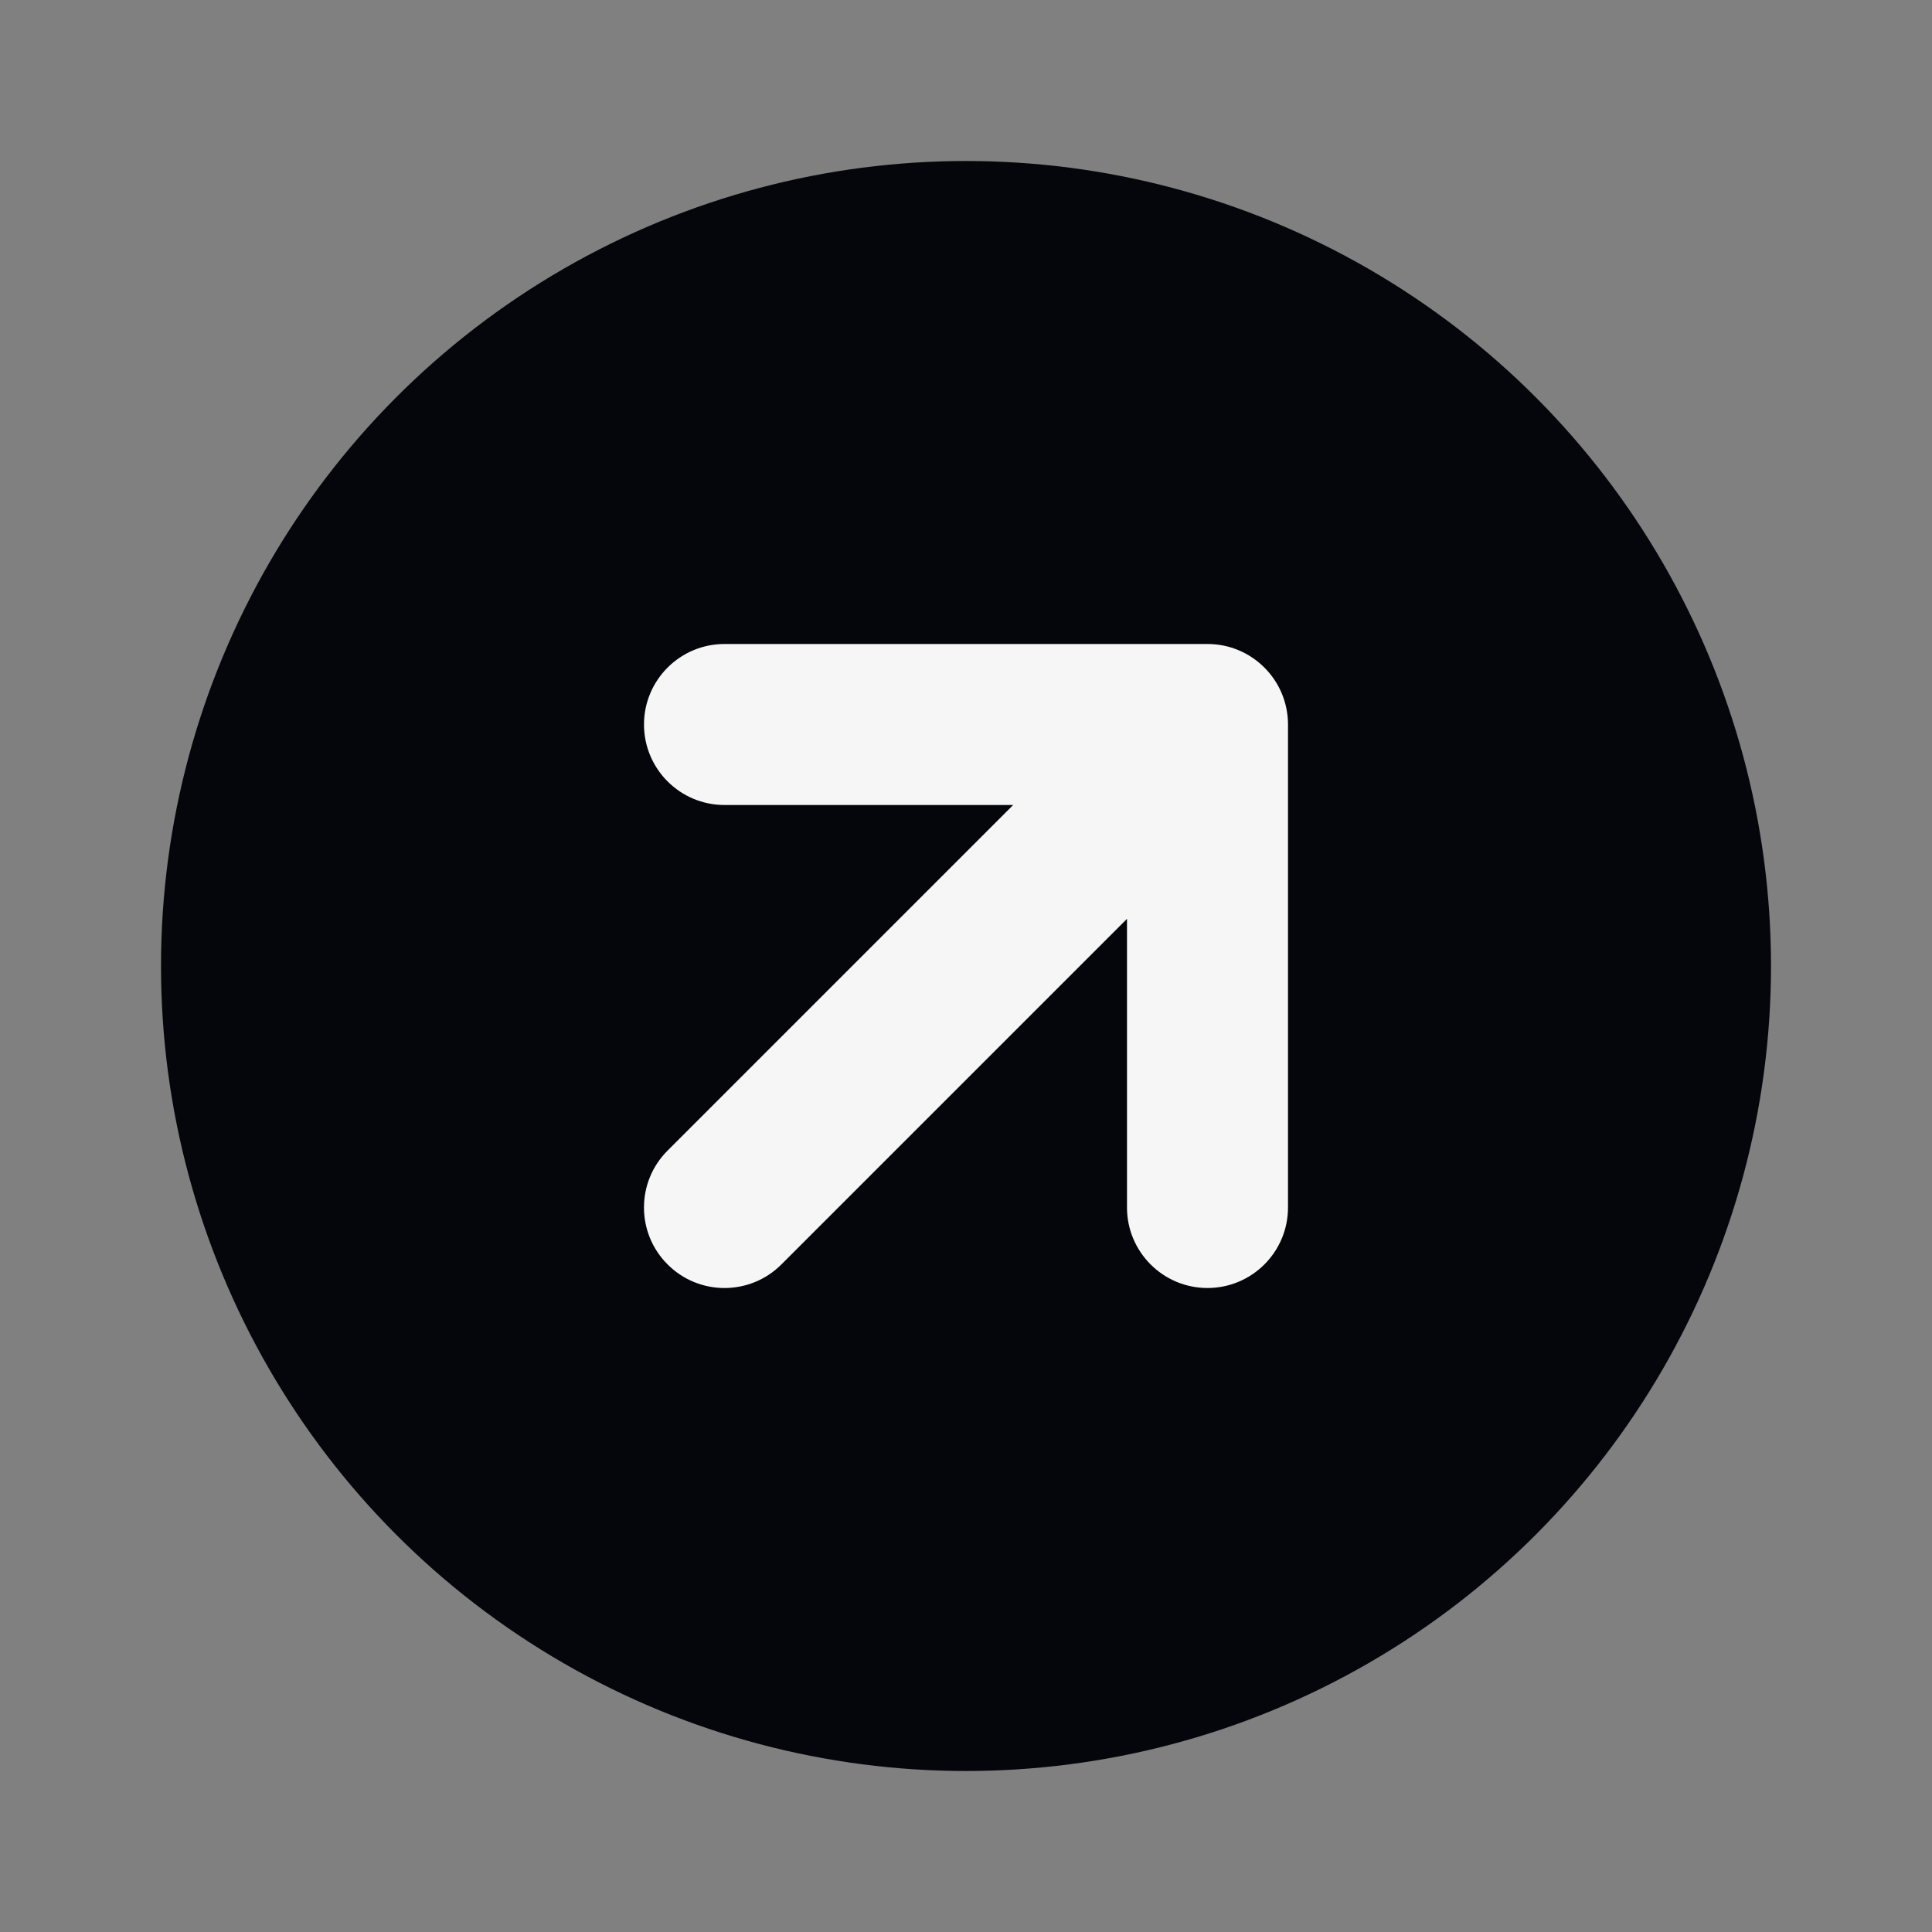
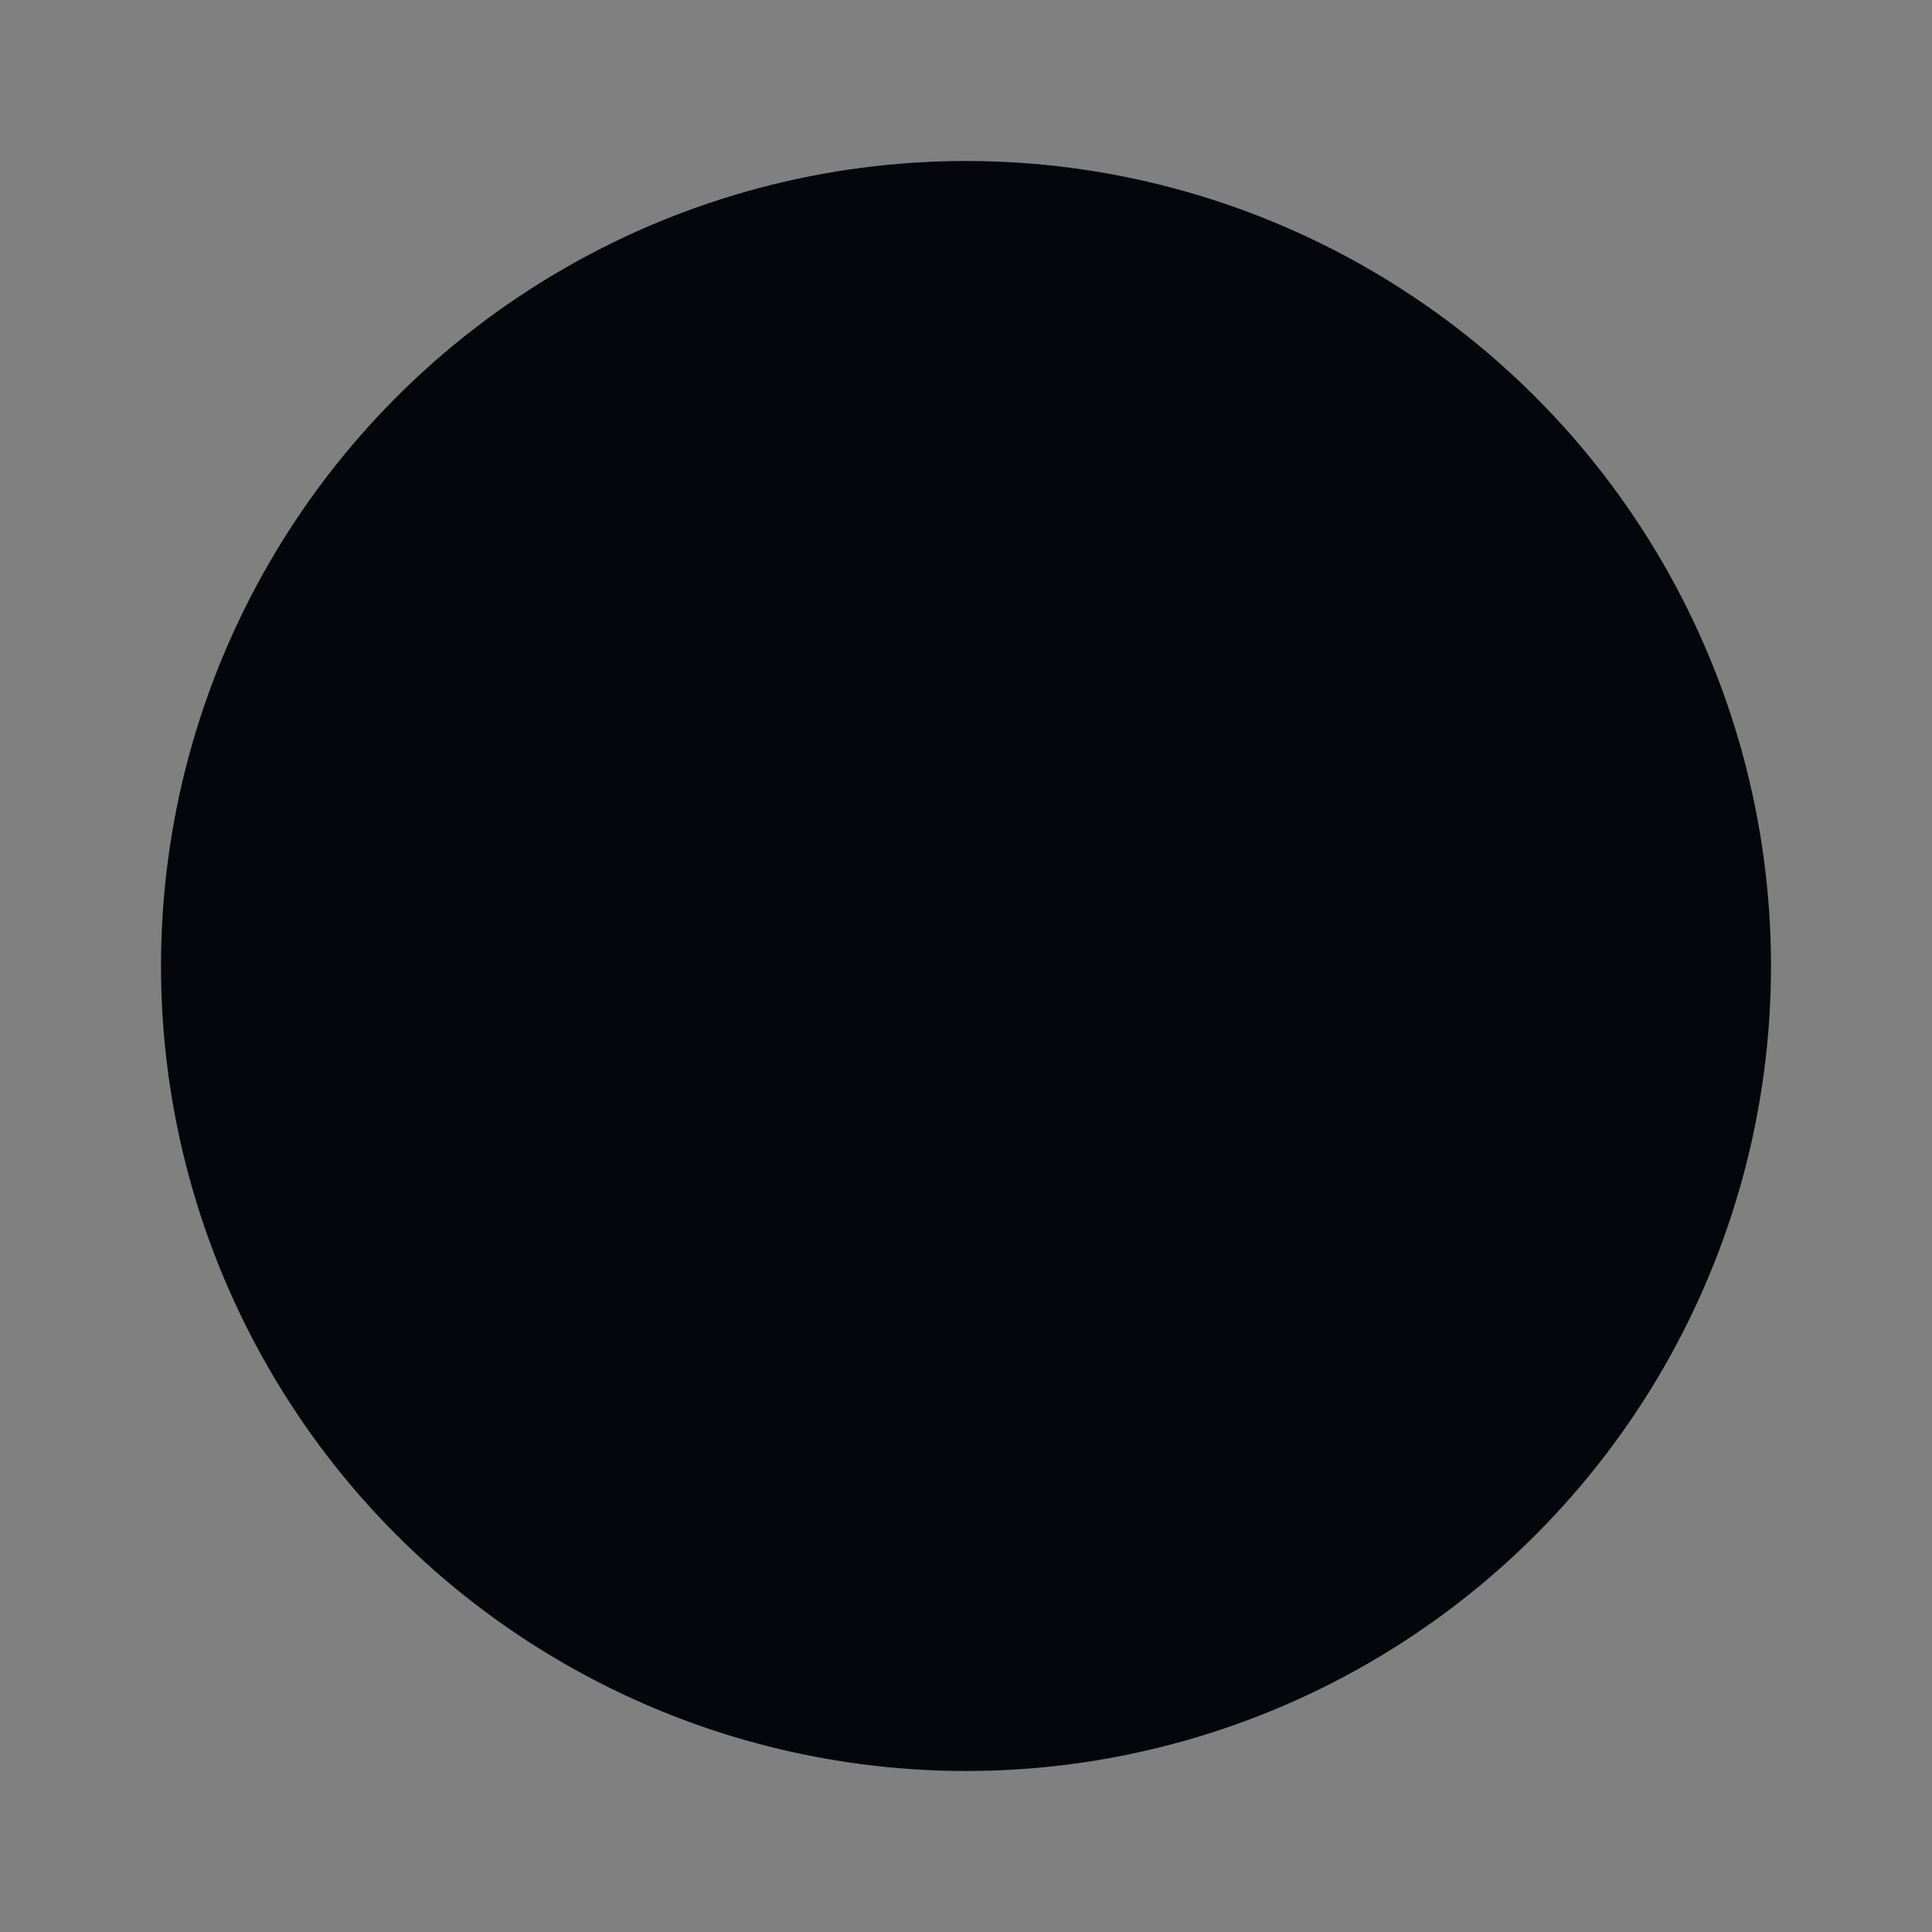
<svg xmlns="http://www.w3.org/2000/svg" width="24" height="24" viewBox="0 0 24 24" fill="none">
  <rect x="0" y="0" width="24" height="24" fill="#808080" stroke="none" />
  <circle cx="12" cy="12" r="10" fill="#04060B" />
-   <path fill-rule="evenodd" clip-rule="evenodd" d="M15.383 8.076C15.265 8.027 15.136 8 15 8H9C8.448 8 8 8.448 8 9C8 9.552 8.448 10 9 10L12.586 10L8.293 14.293C7.902 14.683 7.902 15.317 8.293 15.707C8.683 16.098 9.317 16.098 9.707 15.707L14 11.414V15C14 15.552 14.448 16 15 16C15.552 16 16 15.552 16 15V9.002C16 8.996 16 8.99 16 8.985C15.996 8.734 15.898 8.484 15.707 8.293C15.611 8.197 15.501 8.125 15.383 8.076Z" fill="#F6F6F6" />
</svg>